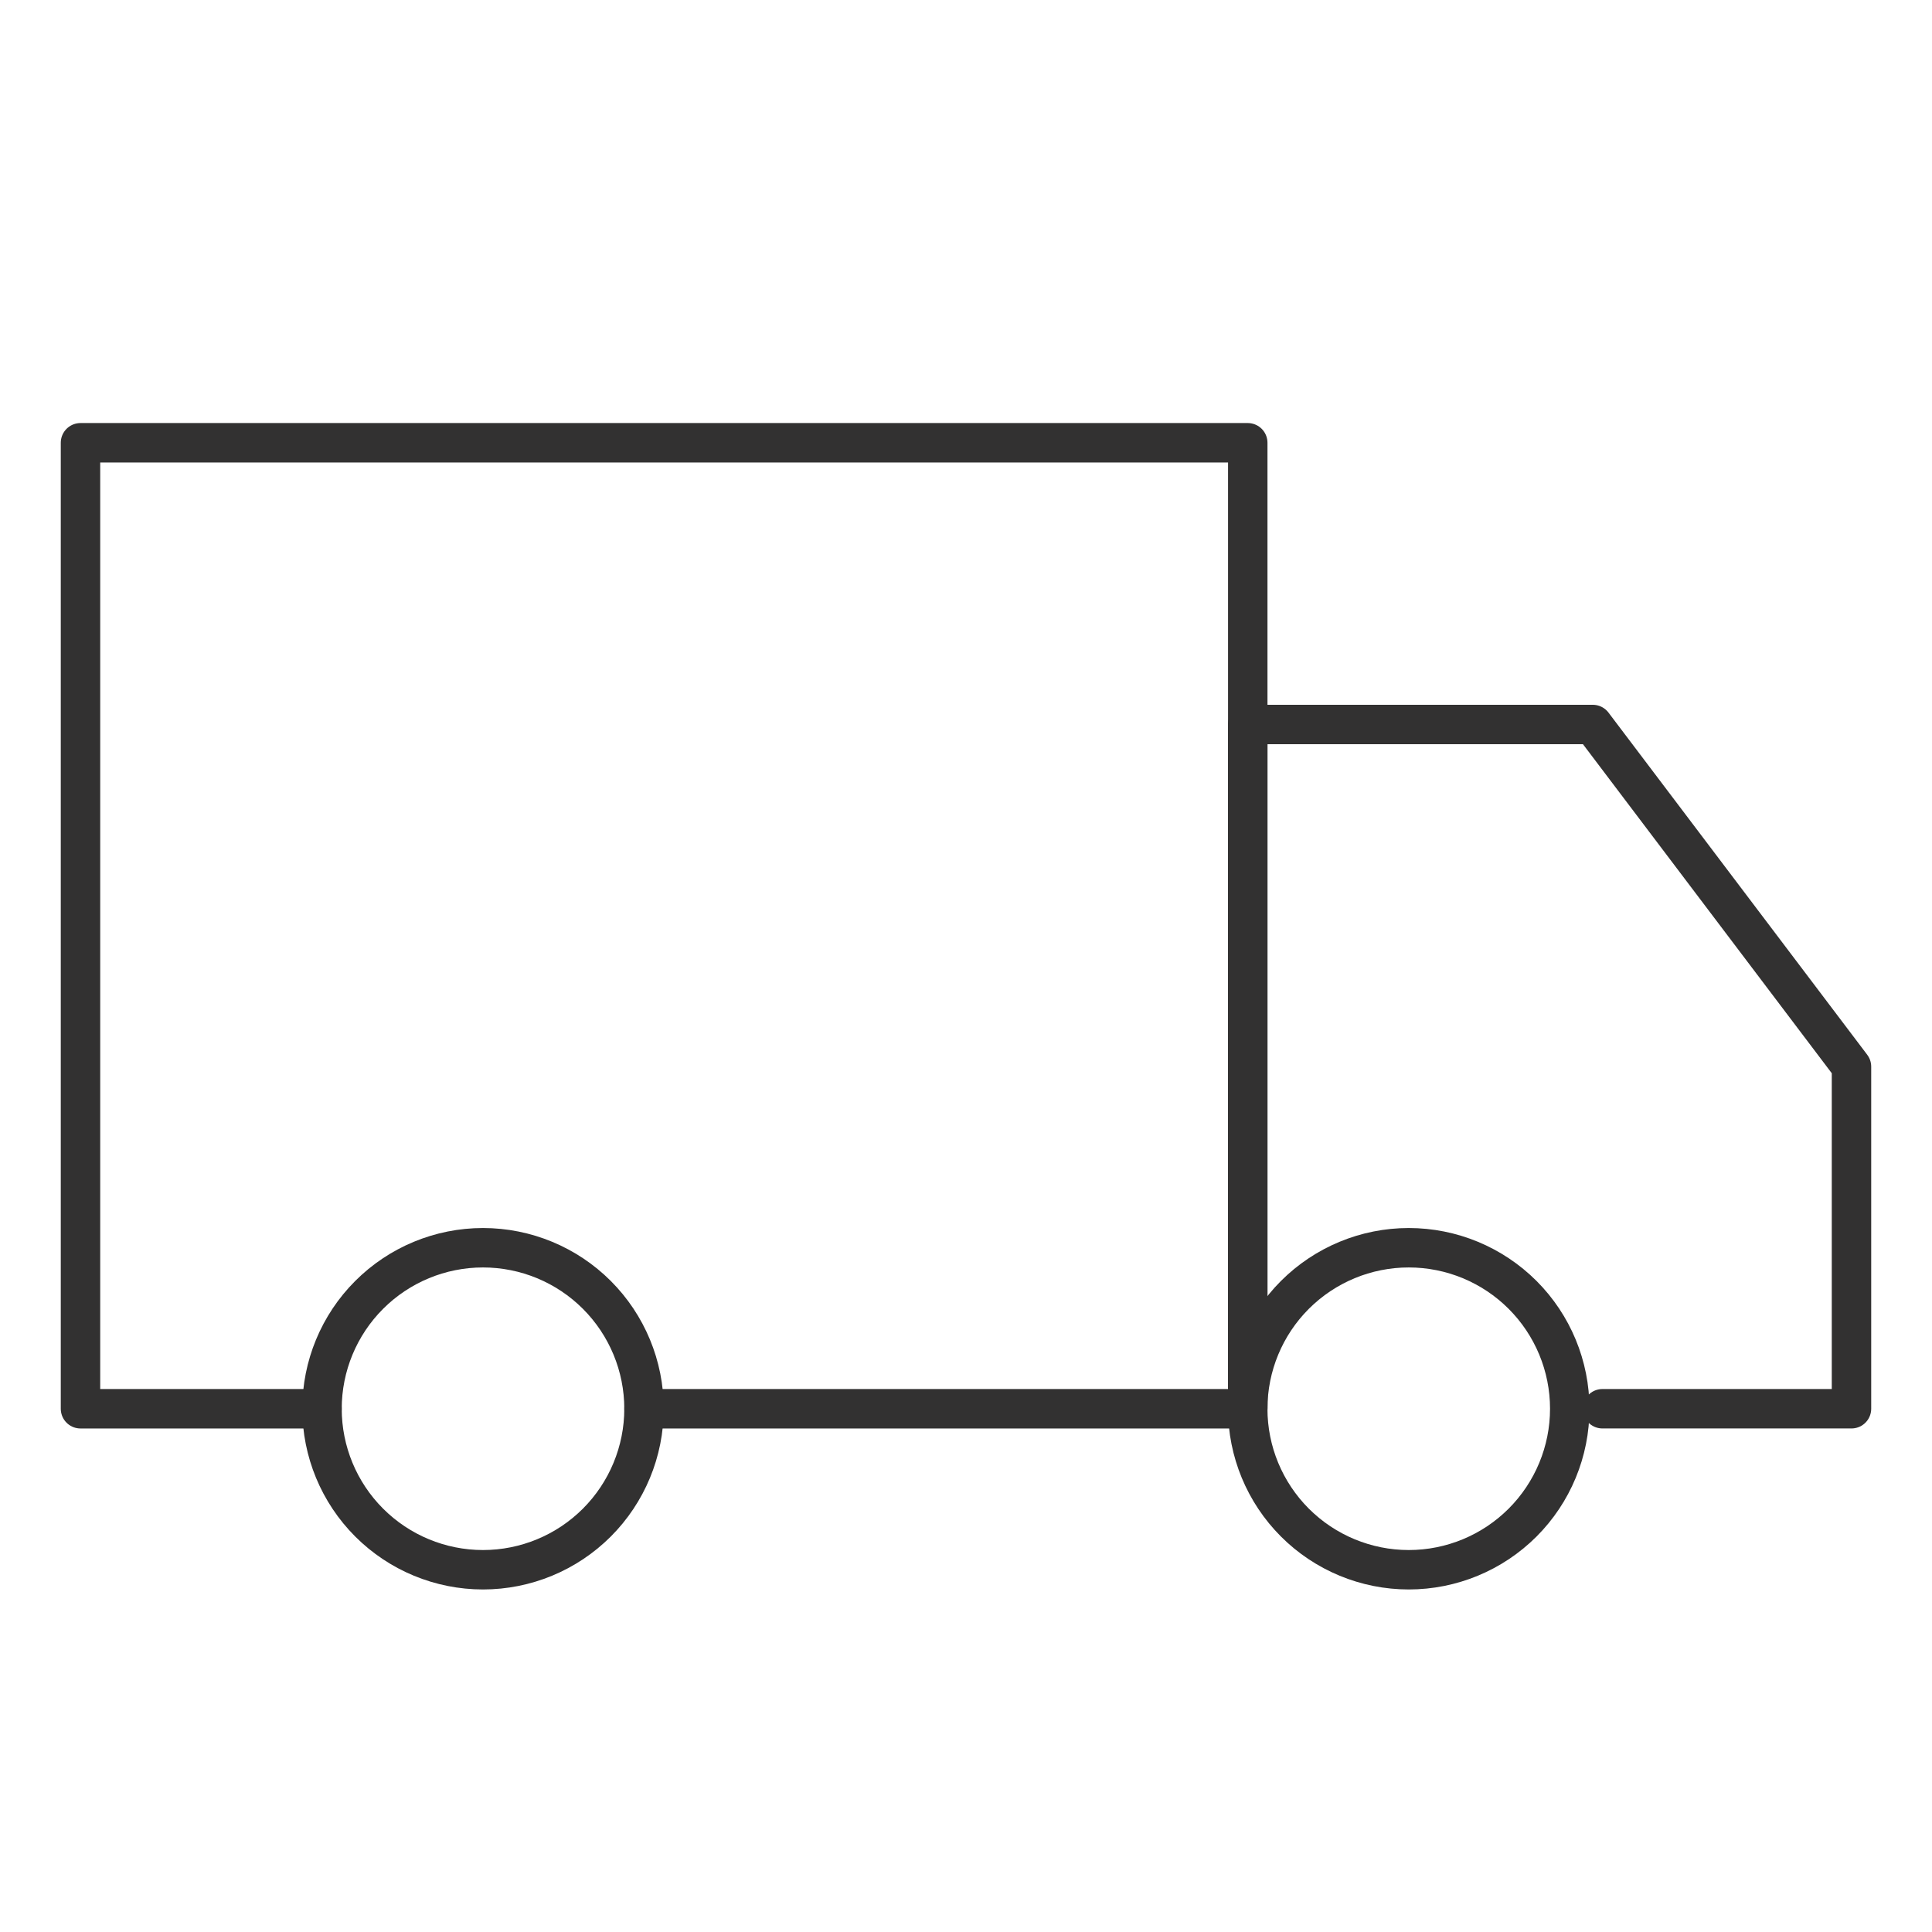
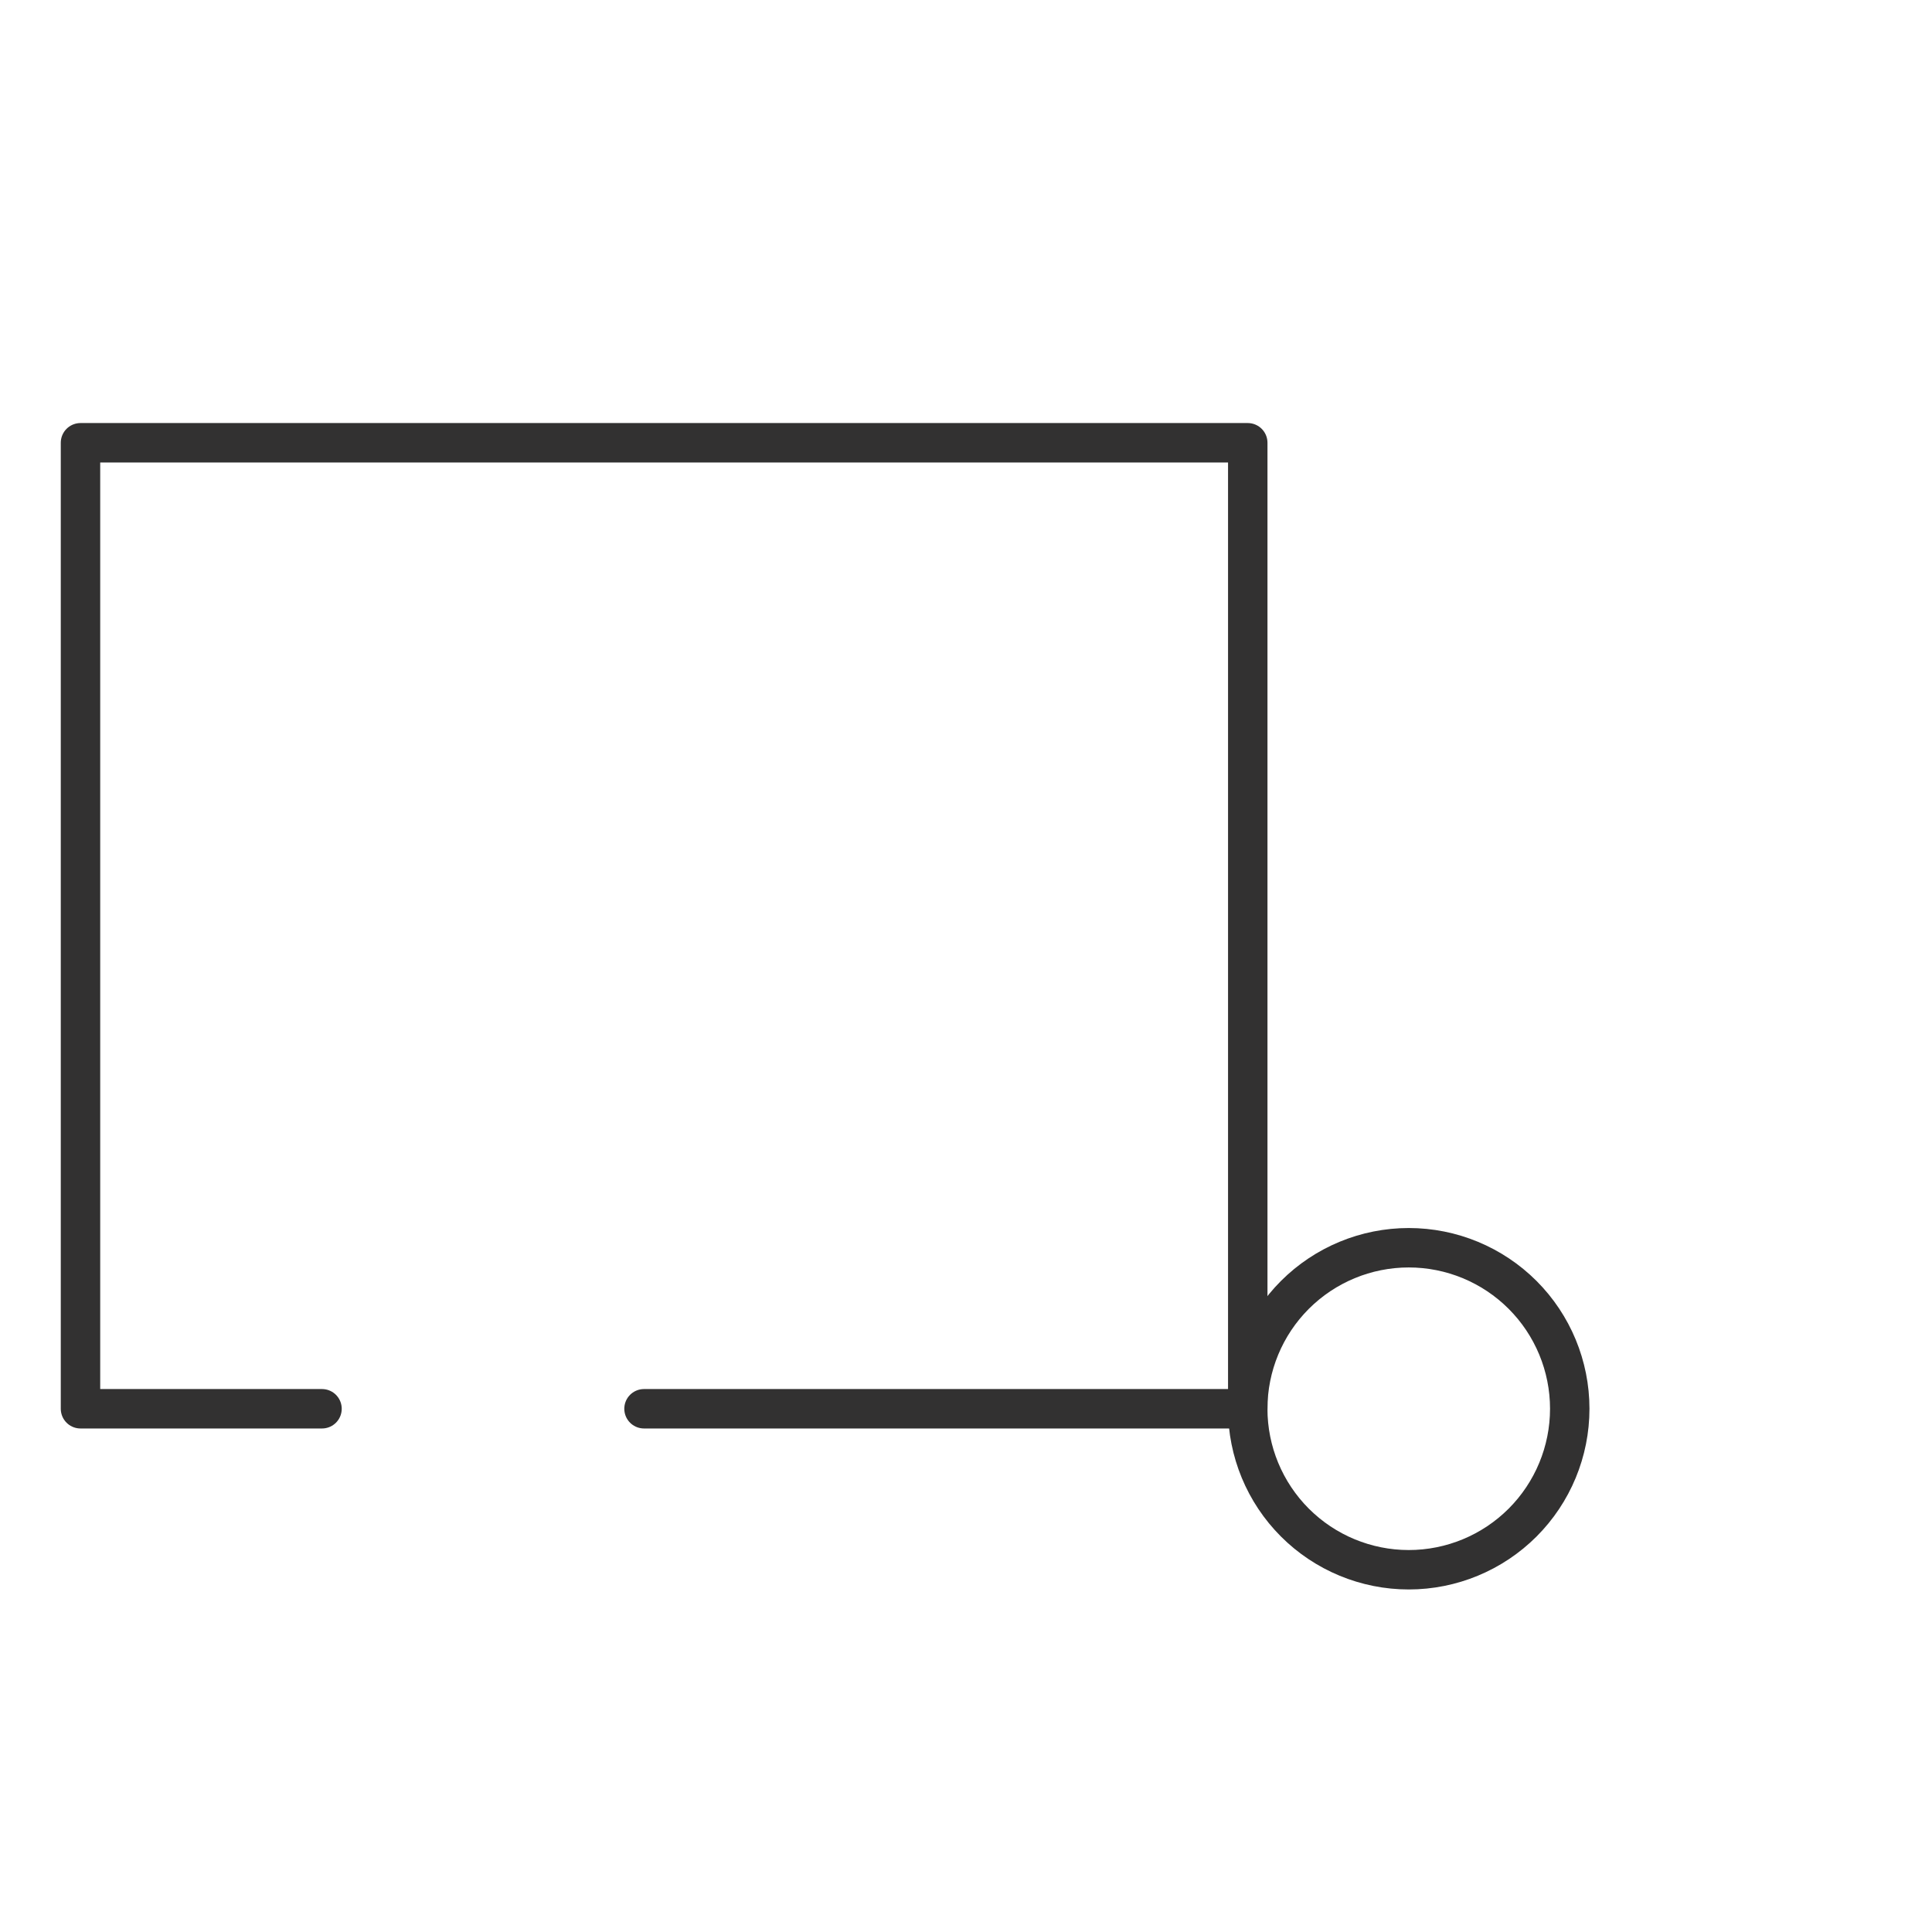
<svg xmlns="http://www.w3.org/2000/svg" width="98" height="98" viewBox="0 0 98 98" fill="none">
-   <path d="M24.5 79.625C26.666 79.625 28.743 78.764 30.275 77.233C31.806 75.701 32.667 73.624 32.667 71.458C32.667 69.292 31.806 67.215 30.275 65.683C28.743 64.152 26.666 63.291 24.5 63.291C22.334 63.291 20.257 64.152 18.726 65.683C17.194 67.215 16.334 69.292 16.334 71.458C16.334 73.624 17.194 75.701 18.726 77.233C20.257 78.764 22.334 79.625 24.5 79.625Z" stroke="#323131" stroke-width="2" stroke-linecap="round" stroke-linejoin="round" />
  <path d="M71.458 79.625C73.624 79.625 75.701 78.764 77.233 77.233C78.764 75.701 79.625 73.624 79.625 71.458C79.625 69.292 78.764 67.215 77.233 65.683C75.701 64.152 73.624 63.291 71.458 63.291C69.292 63.291 67.215 64.152 65.683 65.683C64.152 67.215 63.291 69.292 63.291 71.458C63.291 73.624 64.152 75.701 65.683 77.233C67.215 78.764 69.292 79.625 71.458 79.625Z" stroke="#323131" stroke-width="2" stroke-linecap="round" stroke-linejoin="round" />
  <path d="M16.334 71.459H4.083V22.459H63.292V71.459H32.667" stroke="#323131" stroke-width="2" stroke-linecap="round" stroke-linejoin="round" />
-   <path d="M63.291 71.458V36.75H80.793L93.916 54.104V71.458H81.283" stroke="#323131" stroke-width="2" stroke-linecap="round" stroke-linejoin="round" />
</svg>